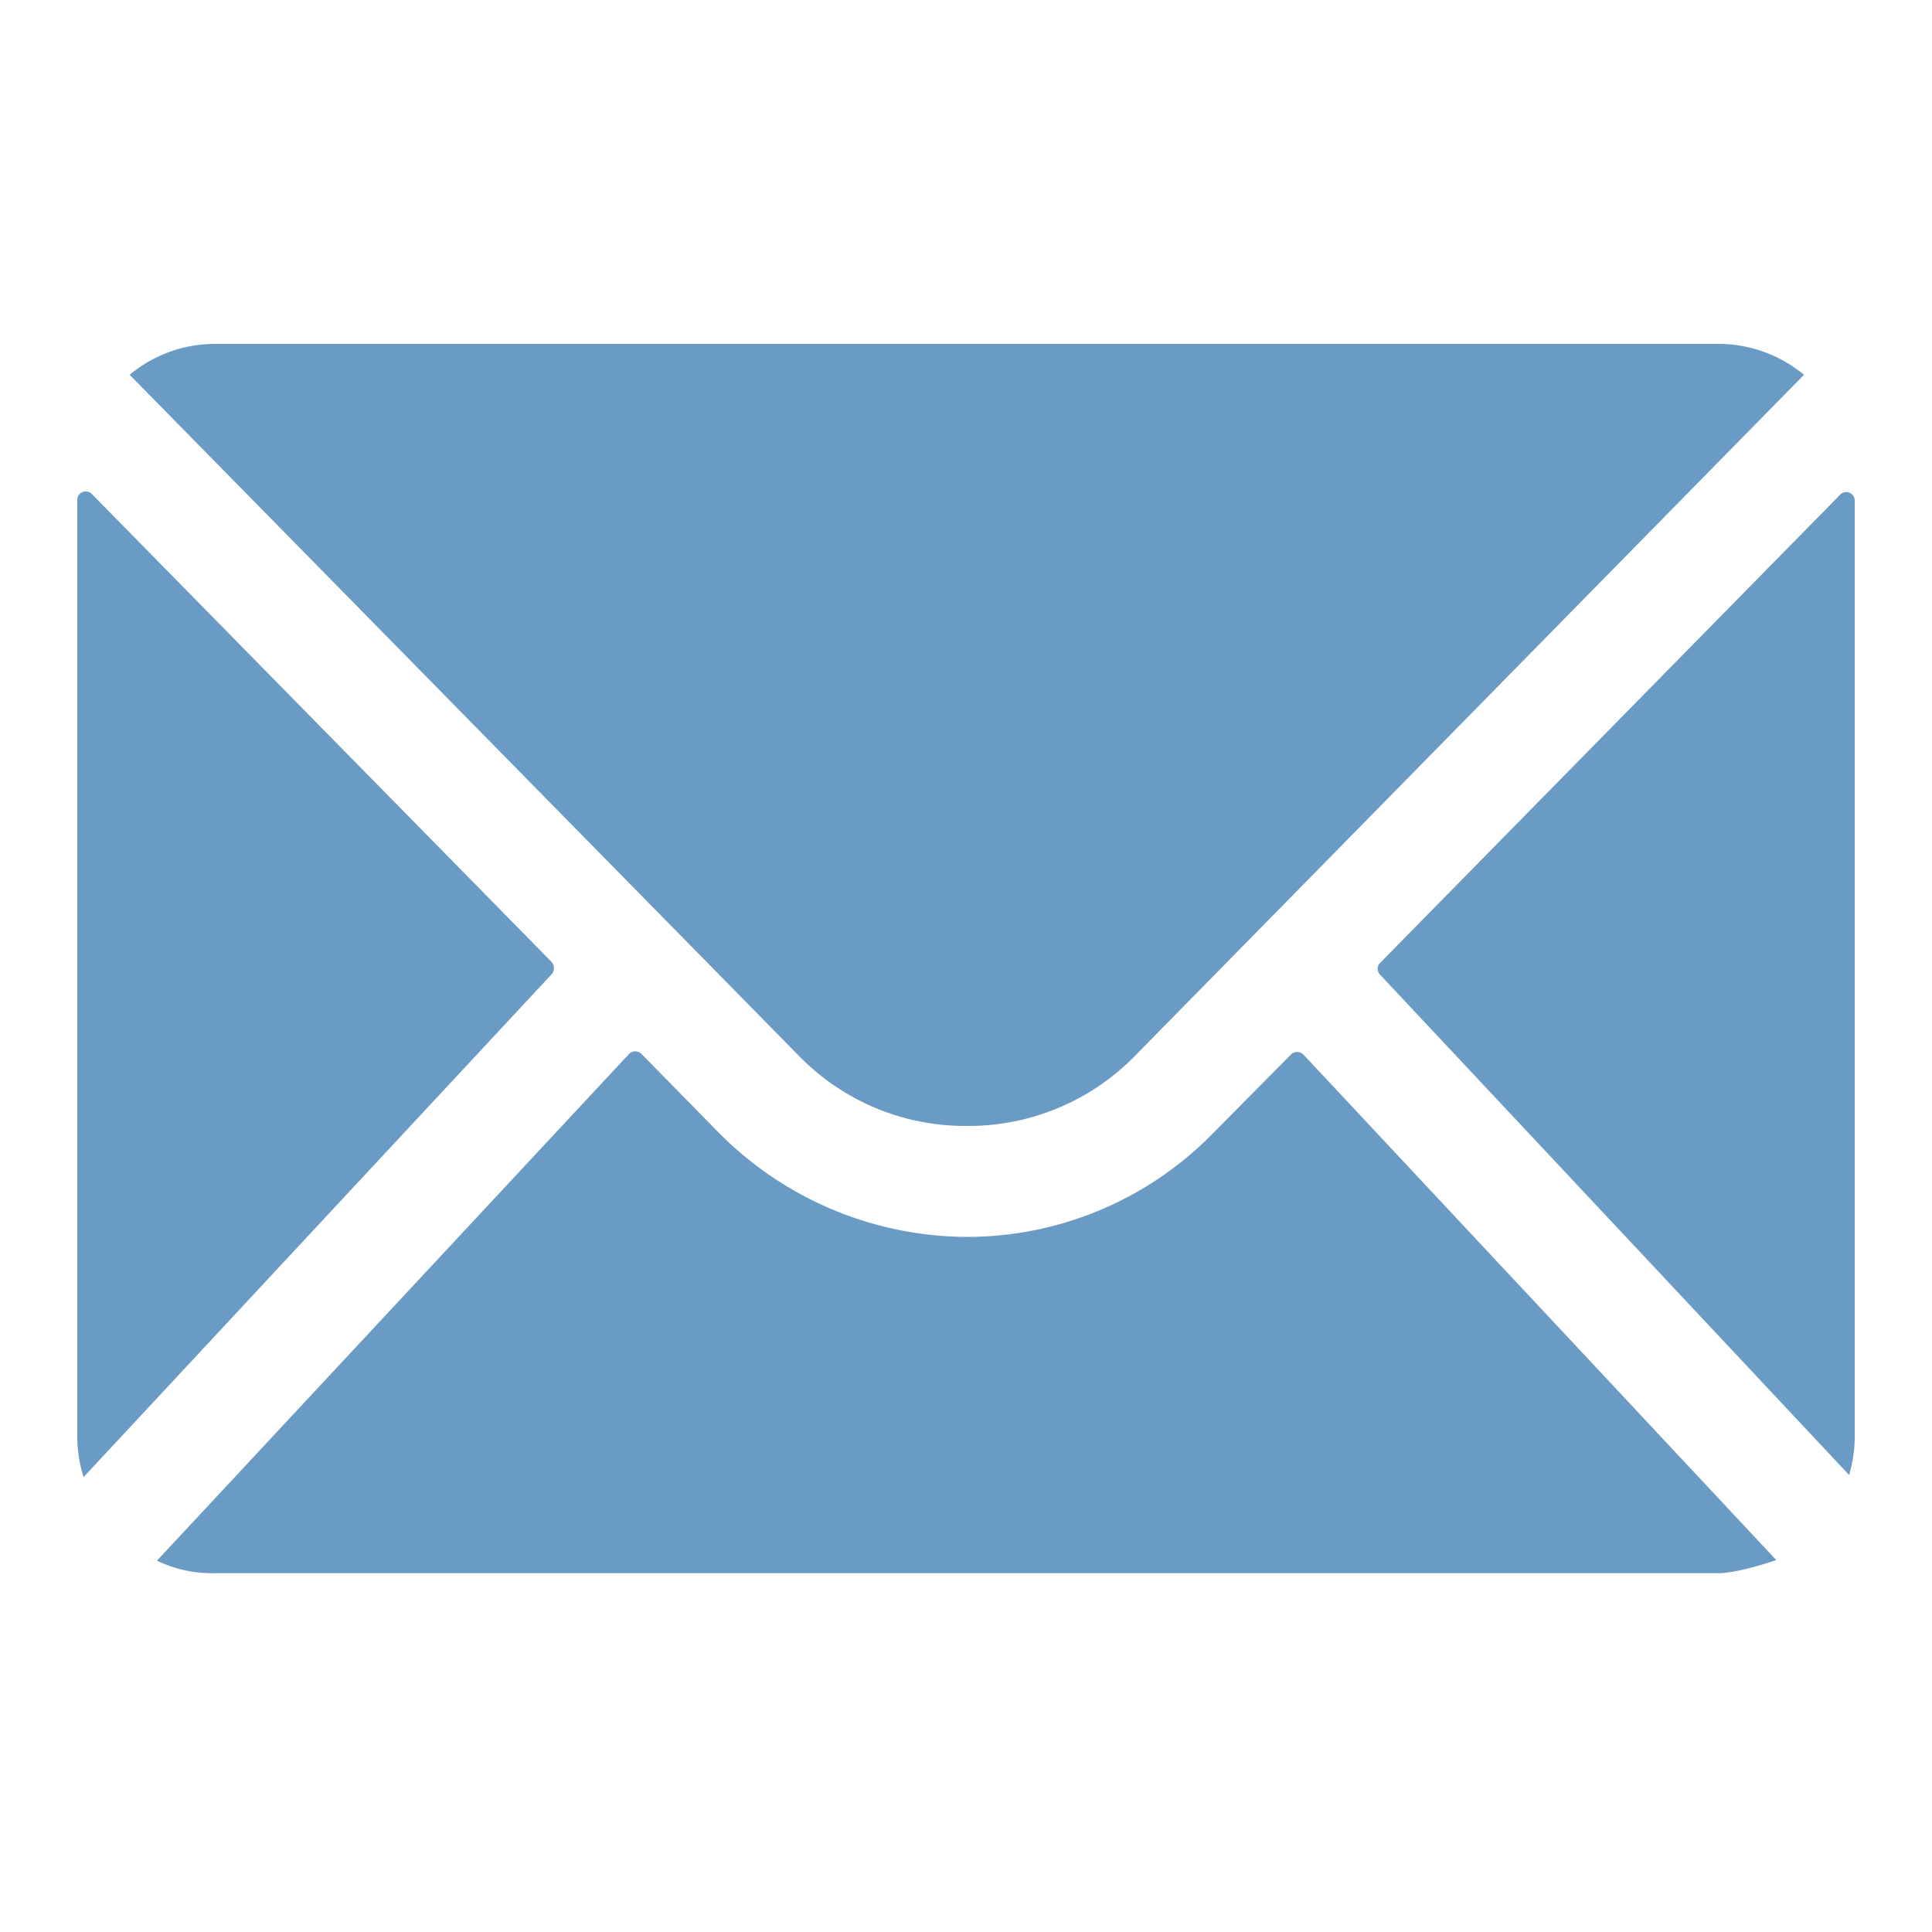
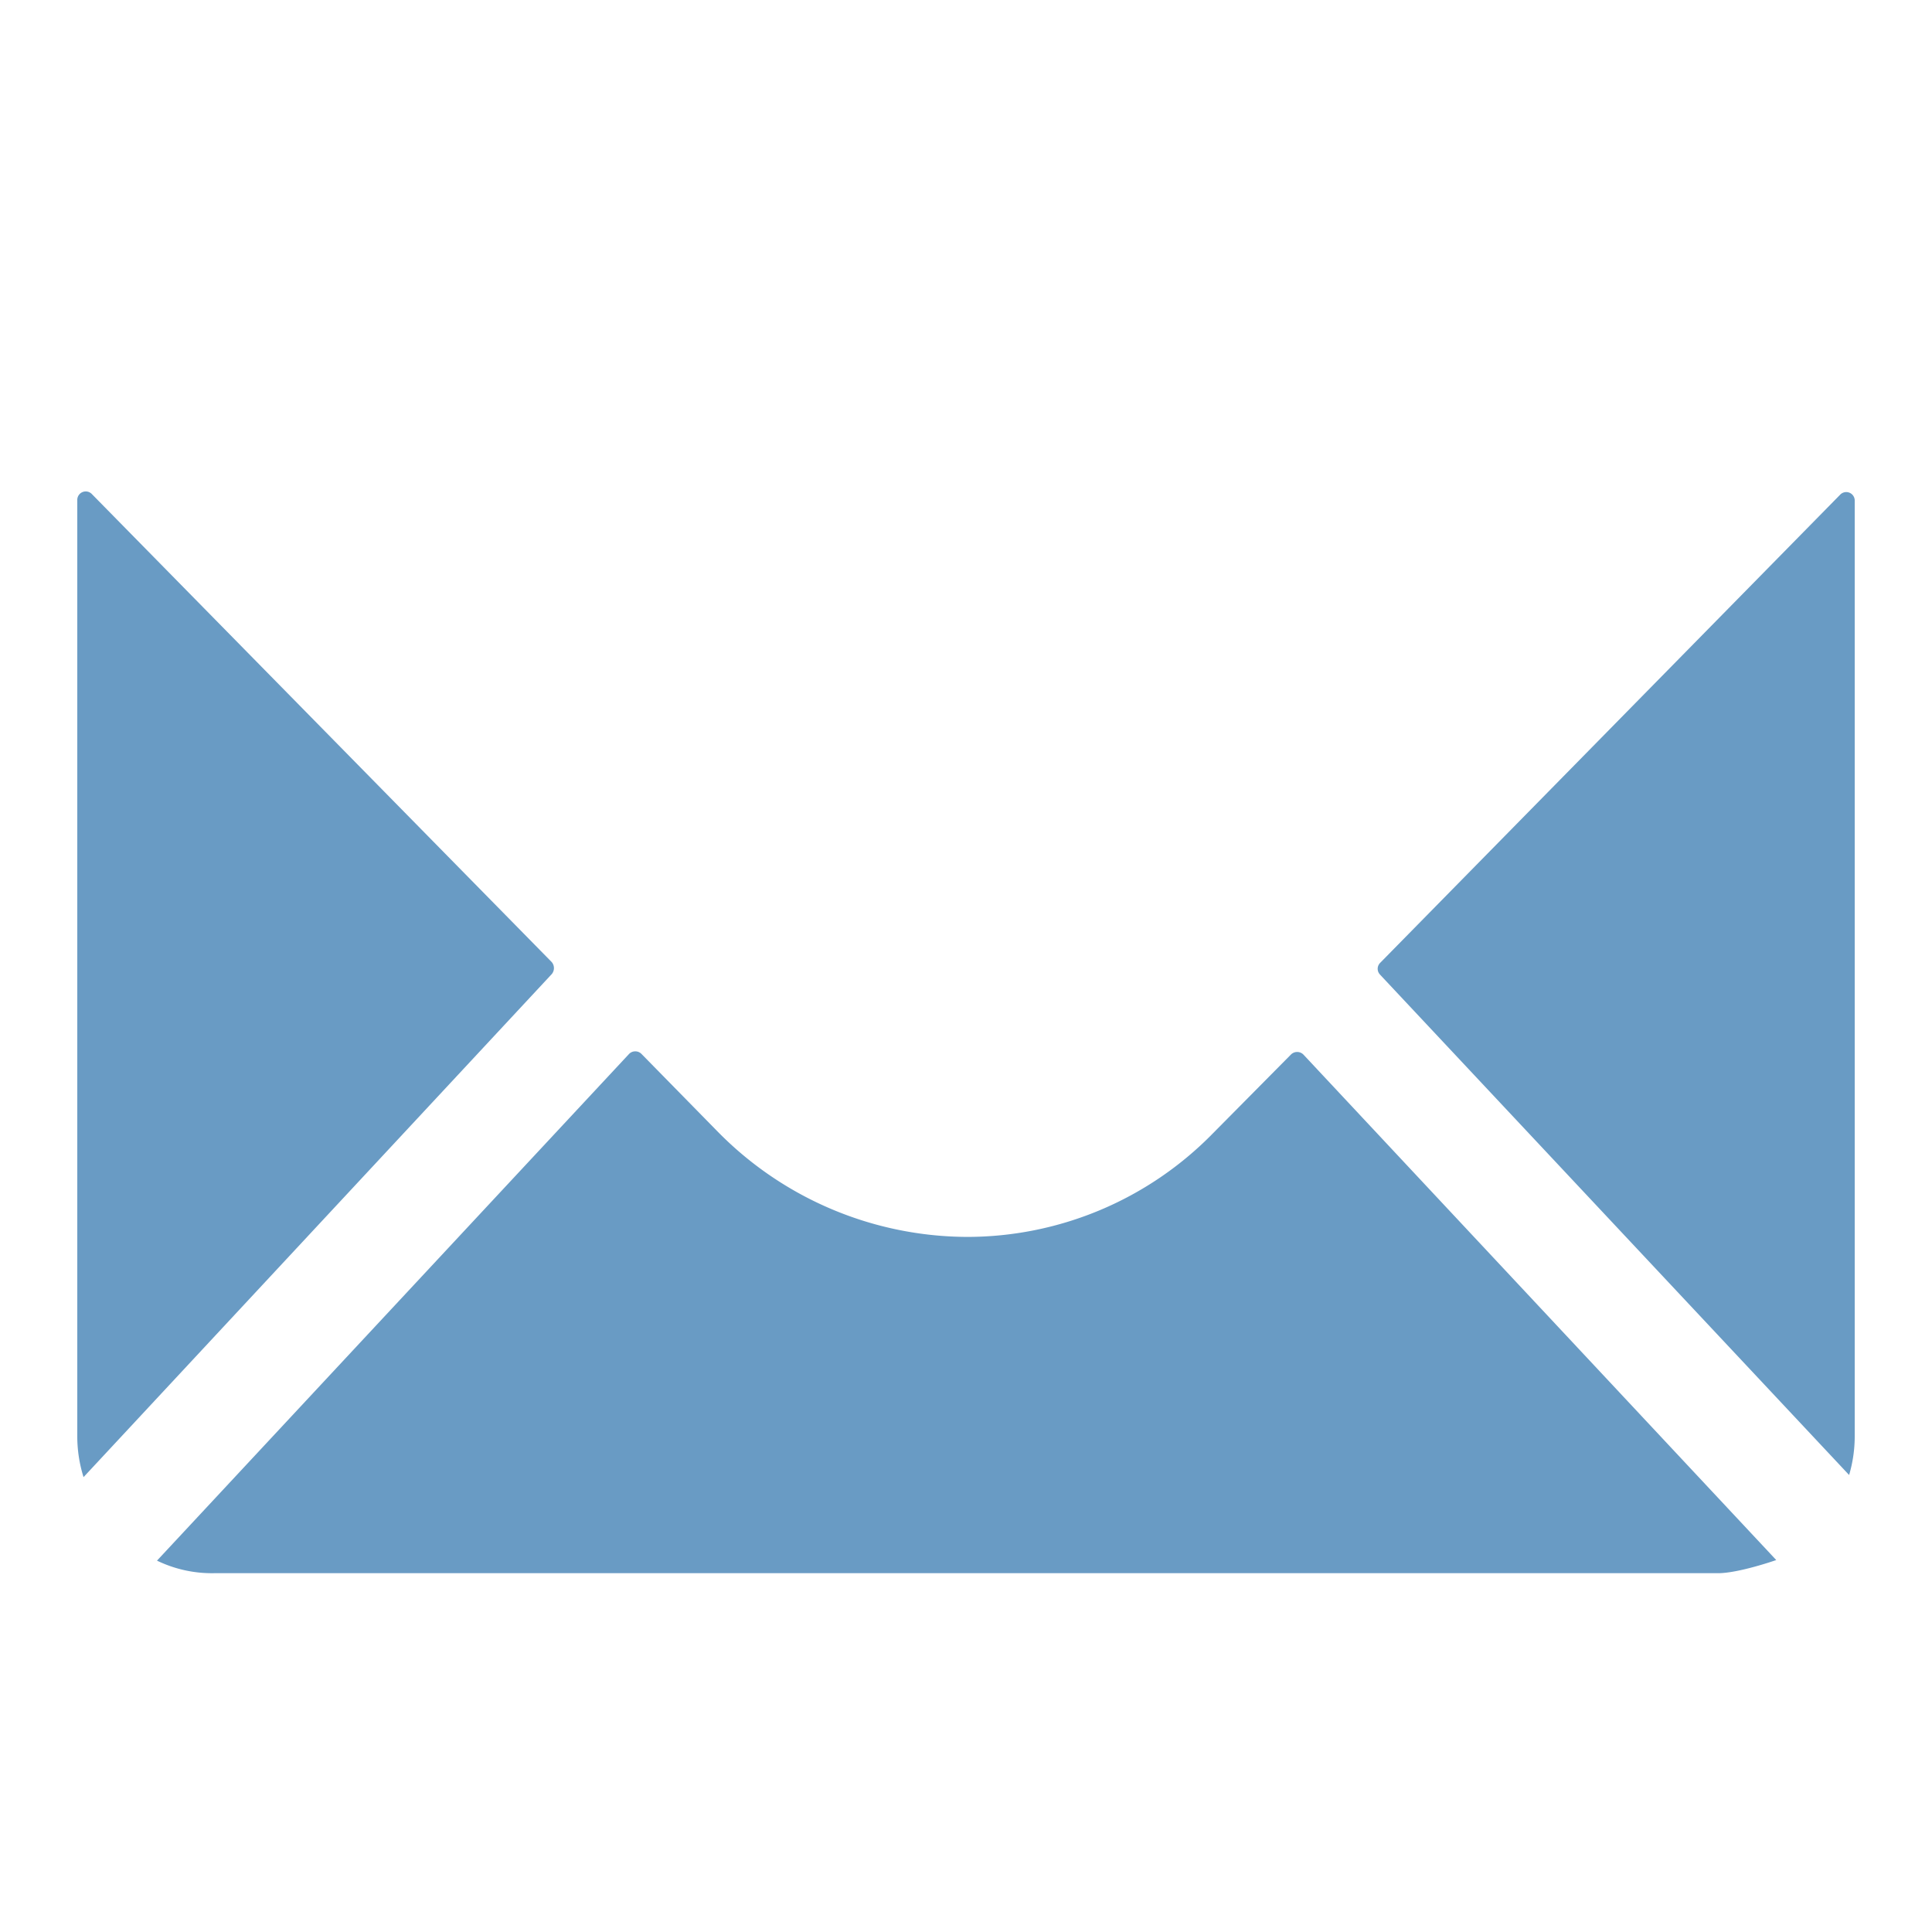
<svg xmlns="http://www.w3.org/2000/svg" id="Layer_1" data-name="Layer 1" viewBox="0 0 500 500">
  <defs>
    <style>.cls-1{fill:#699BC4;}</style>
  </defs>
  <title>Untitled-4</title>
  <path class="cls-1" d="M478.55,381.73a35.46,35.46,0,0,0,1.45-10V129.63a2.19,2.19,0,0,0-3.82-1.55l-119,121.11a2.16,2.16,0,0,0-.06,3l.06.07m-19.88,20.64a2.28,2.28,0,0,0-3.19,0l-20.24,20.44a89,89,0,0,1-63.64,26.77,90.93,90.93,0,0,1-64.76-27.52L166,272.74a2.26,2.26,0,0,0-3.18,0L40.63,403.89a32.59,32.59,0,0,0,14.73,3.25H444.64c5.34,0,15-3.38,15.05-3.4M142.79,252.1a2.41,2.41,0,0,0,0-3.11l-119-121.11A2.19,2.19,0,0,0,20,129.43V371.78a35.37,35.37,0,0,0,1.62,10.5Z" />
-   <path class="cls-1" d="M250.06,291.39a60.2,60.2,0,0,0,43.43-17.89L466.87,97a34.65,34.65,0,0,0-21.87-8H55.44a34.43,34.43,0,0,0-21.88,8L207,273.5A60,60,0,0,0,250.06,291.39Z" />
</svg>